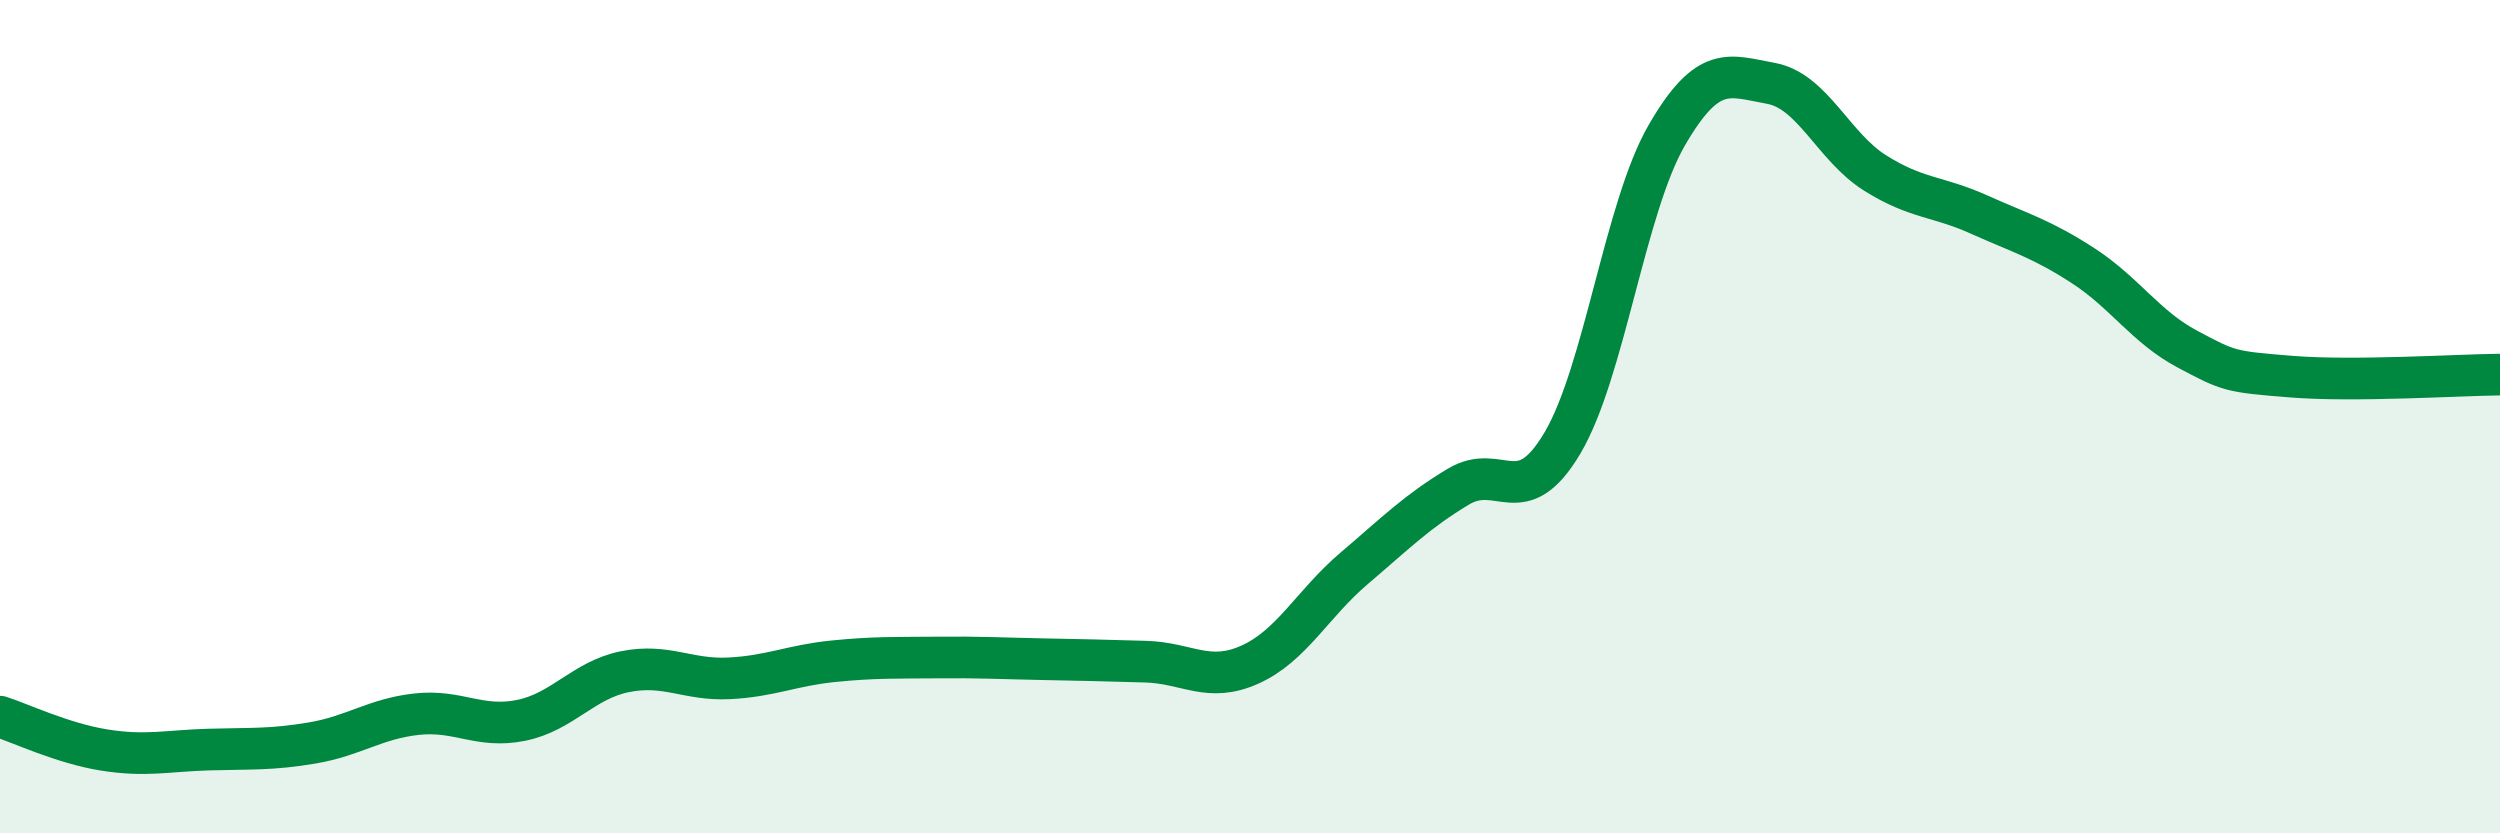
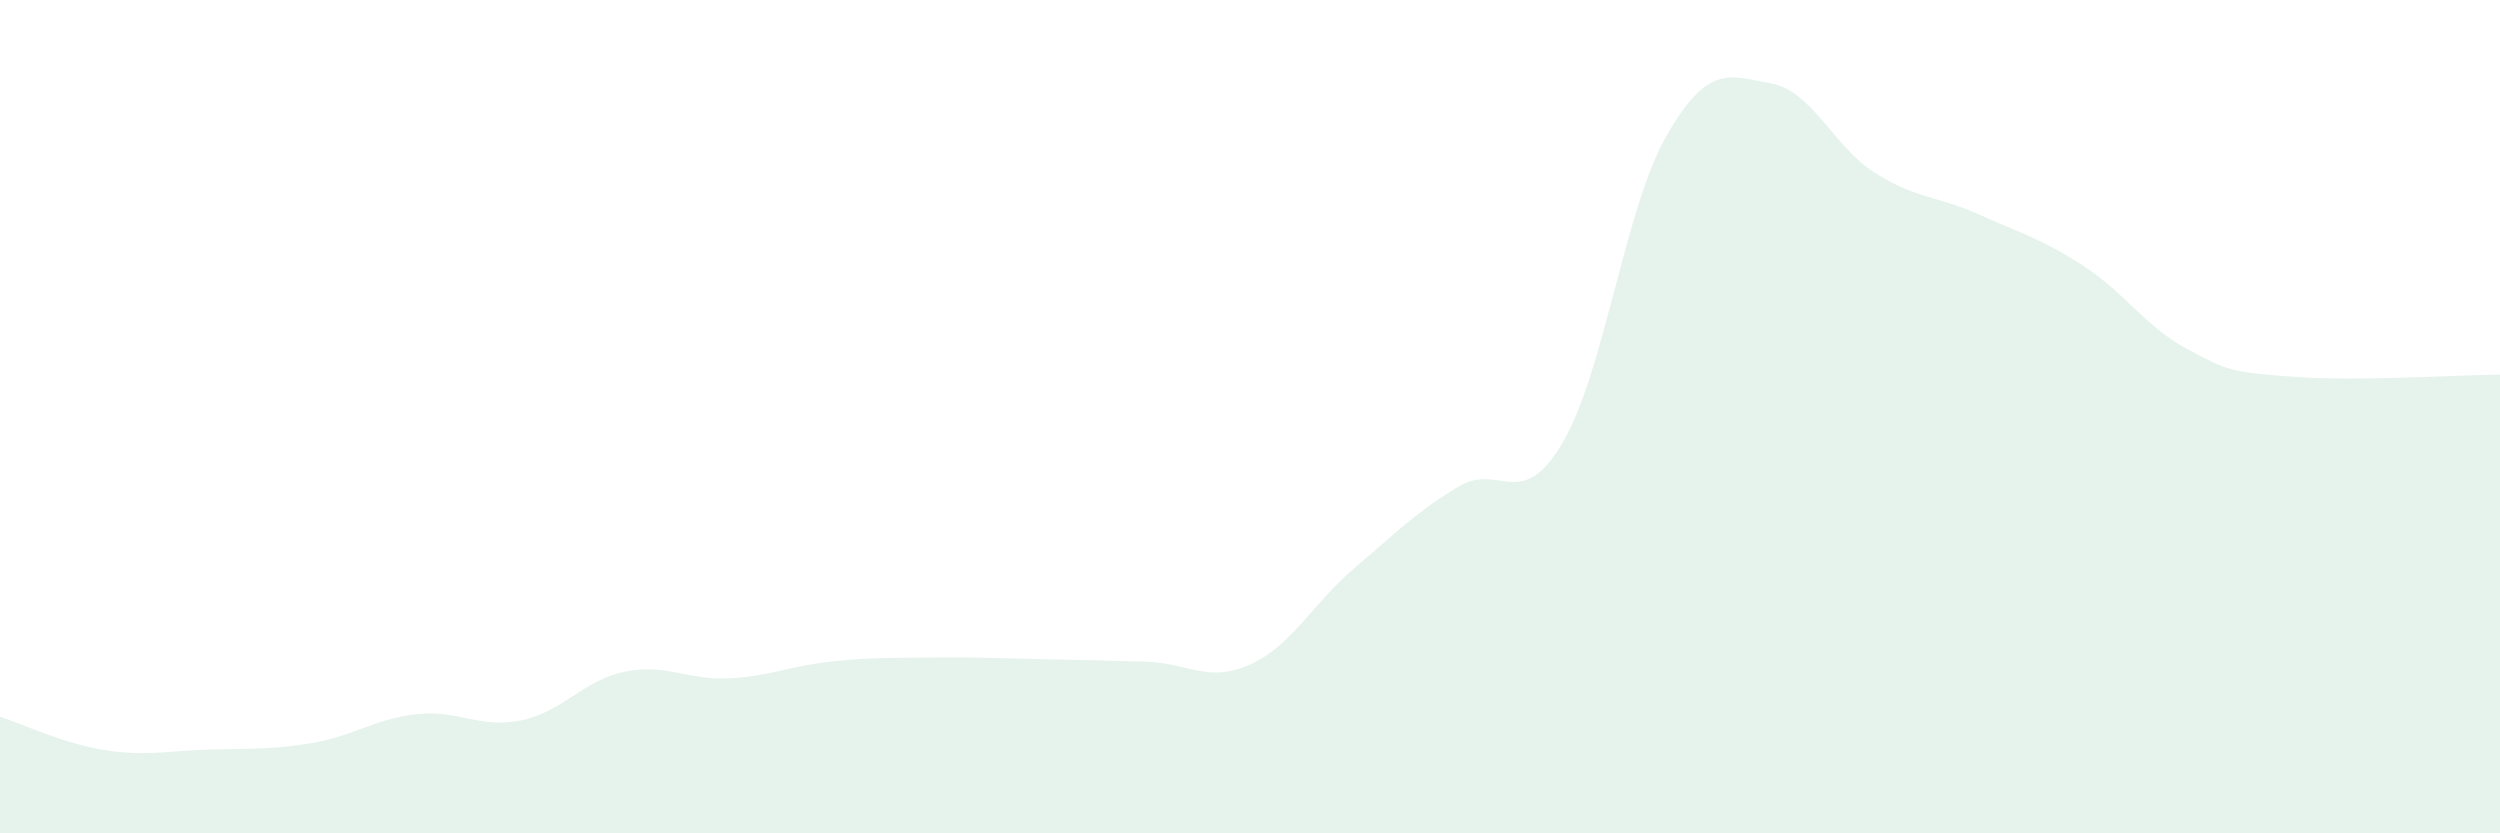
<svg xmlns="http://www.w3.org/2000/svg" width="60" height="20" viewBox="0 0 60 20">
  <path d="M 0,17.2 C 0.5,17.36 1.5,17.84 2.5,18 C 3.5,18.16 4,18.02 5,17.99 C 6,17.96 6.5,18 7.5,17.83 C 8.5,17.66 9,17.25 10,17.14 C 11,17.03 11.5,17.49 12.5,17.29 C 13.5,17.09 14,16.32 15,16.12 C 16,15.92 16.5,16.33 17.5,16.28 C 18.5,16.23 19,15.97 20,15.87 C 21,15.77 21.5,15.79 22.5,15.78 C 23.5,15.77 24,15.8 25,15.82 C 26,15.84 26.5,15.85 27.5,15.88 C 28.5,15.91 29,16.4 30,15.95 C 31,15.5 31.5,14.49 32.5,13.64 C 33.5,12.79 34,12.28 35,11.68 C 36,11.08 36.5,12.32 37.5,10.63 C 38.5,8.94 39,4.98 40,3.25 C 41,1.52 41.5,1.82 42.5,2 C 43.5,2.18 44,3.52 45,4.15 C 46,4.78 46.5,4.7 47.5,5.15 C 48.5,5.6 49,5.73 50,6.38 C 51,7.03 51.5,7.85 52.5,8.38 C 53.5,8.91 53.5,8.92 55,9.04 C 56.5,9.16 59,9 60,8.99L60 20L0 20Z" fill="#008740" opacity="0.1" stroke-linecap="round" stroke-linejoin="round" />
-   <path d="M 0,17.2 C 0.5,17.36 1.5,17.84 2.5,18 C 3.5,18.16 4,18.02 5,17.99 C 6,17.96 6.5,18 7.5,17.83 C 8.5,17.66 9,17.25 10,17.14 C 11,17.03 11.5,17.49 12.5,17.29 C 13.5,17.09 14,16.32 15,16.12 C 16,15.92 16.5,16.33 17.5,16.28 C 18.5,16.23 19,15.97 20,15.87 C 21,15.77 21.5,15.79 22.5,15.78 C 23.5,15.77 24,15.8 25,15.82 C 26,15.84 26.5,15.85 27.5,15.88 C 28.5,15.91 29,16.4 30,15.95 C 31,15.5 31.5,14.49 32.5,13.64 C 33.5,12.79 34,12.28 35,11.68 C 36,11.08 36.5,12.32 37.5,10.63 C 38.5,8.94 39,4.98 40,3.25 C 41,1.52 41.5,1.82 42.5,2 C 43.5,2.18 44,3.52 45,4.15 C 46,4.78 46.5,4.7 47.5,5.15 C 48.5,5.6 49,5.73 50,6.38 C 51,7.03 51.5,7.85 52.5,8.38 C 53.5,8.91 53.5,8.92 55,9.04 C 56.5,9.16 59,9 60,8.99" stroke="#008740" stroke-width="1" fill="none" stroke-linecap="round" stroke-linejoin="round" />
</svg>